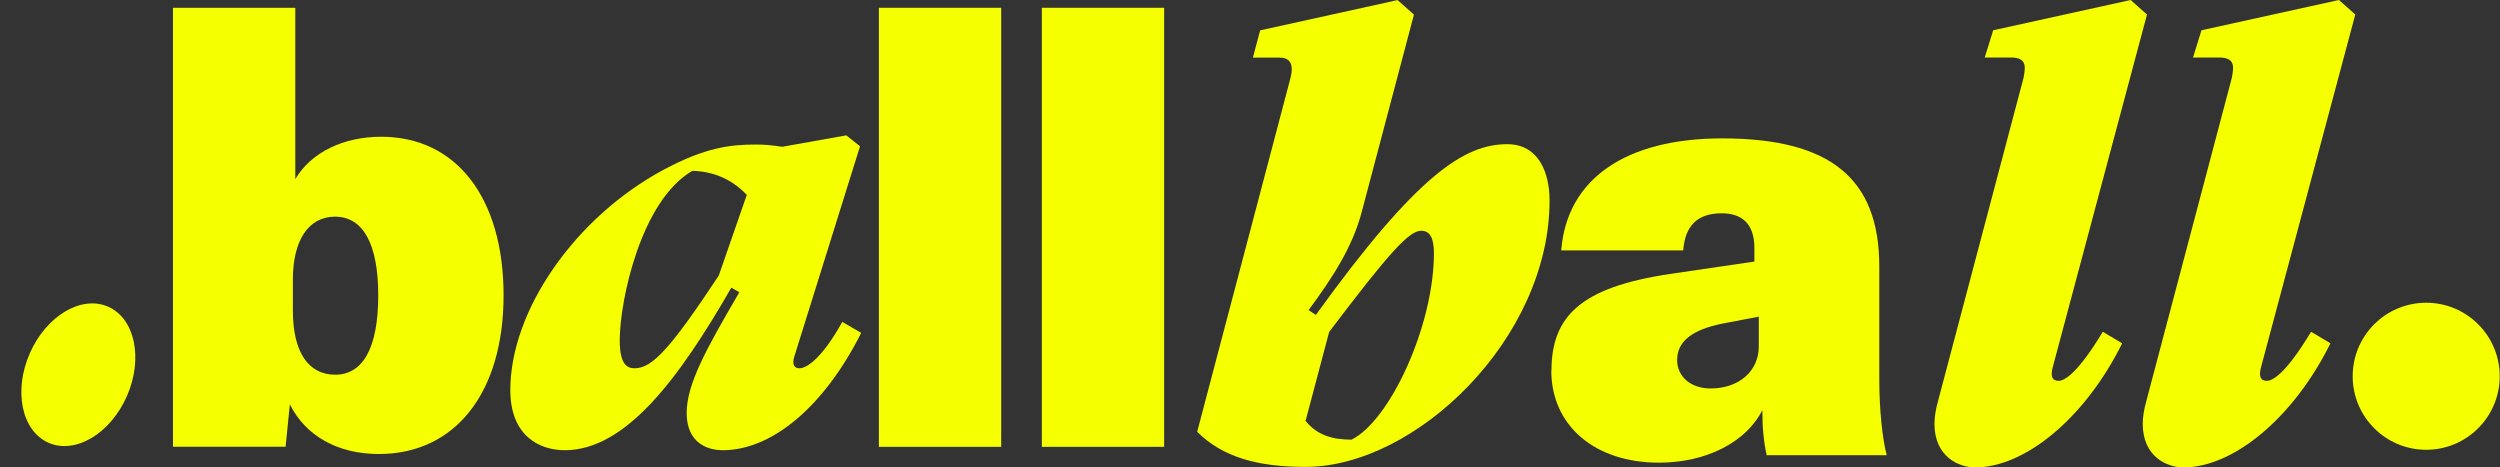
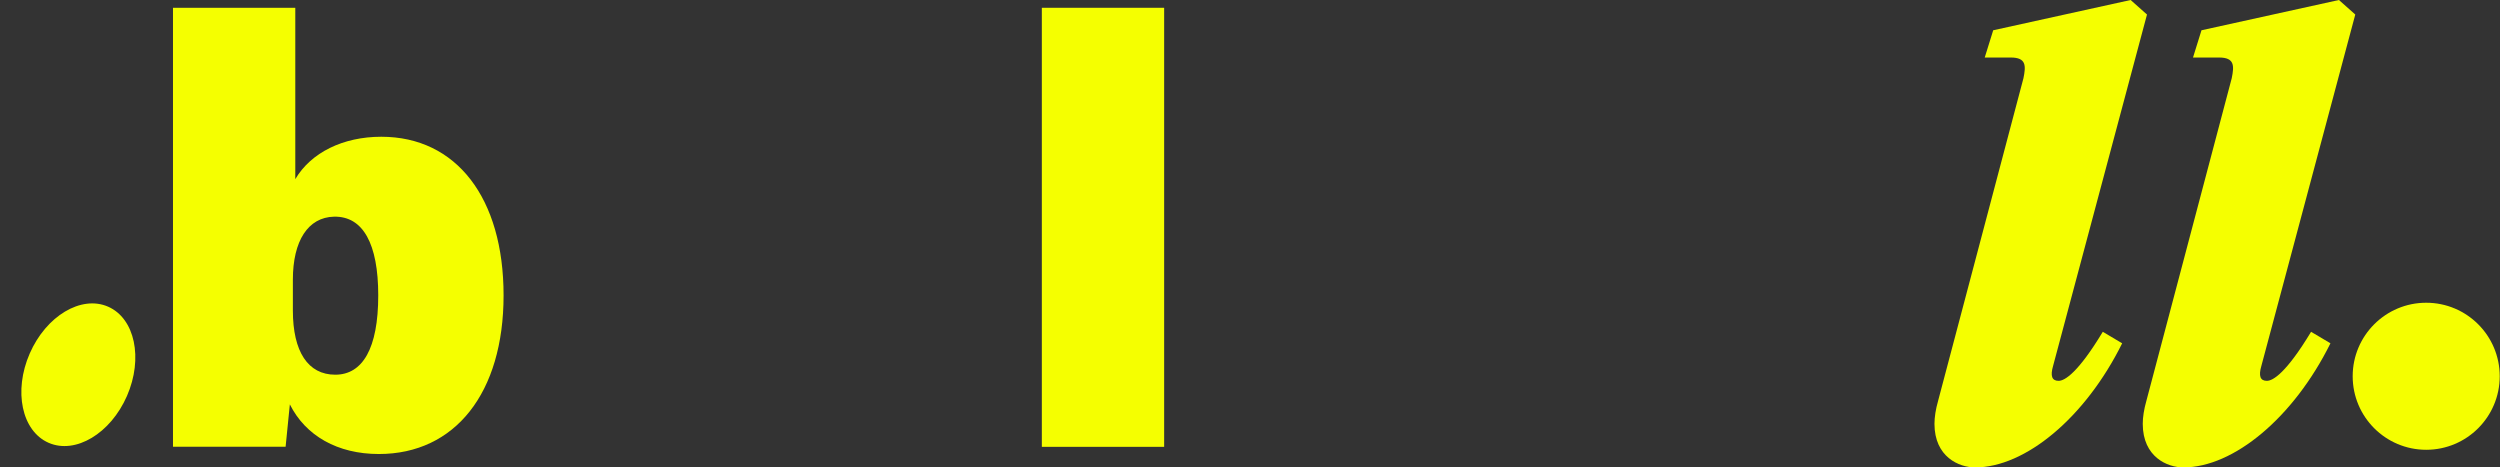
<svg xmlns="http://www.w3.org/2000/svg" width="706" height="132" viewBox="0 0 706 132" fill="none">
  <rect x="0" y="0" width="706" height="132" fill="#333333" stroke="none" />
-   <path d="M338.085 121.936L364.417 22.081C365.614 17.465 363.733 16.268 361.339 16.268H353.816L355.867 8.574L394.681 0.024L399.297 4.128L384.593 59.698C382.028 69.615 376.386 78.335 369.546 87.569L371.598 88.936C400.323 49.097 413.66 40.719 425.629 40.719C434.52 40.719 437.598 48.755 437.598 56.62C437.598 95.605 399.81 131.853 368.691 131.853C355.183 131.853 345.266 129.118 338.085 121.936ZM404.94 71.496C404.94 67.05 403.743 65.169 401.349 65.169C397.93 65.169 392.458 71.154 375.36 93.724L368.691 118.859C372.111 123.133 376.728 124.159 381.686 124.159C392.629 118.688 404.94 91.843 404.94 71.496Z" fill="#F5FF00" />
-   <path d="M243.213 93.993C232.71 114.853 218.005 127.139 204.106 127.139C199.905 127.139 193.921 125.209 193.921 116.636C193.921 108.551 199.246 98.853 208.796 82.537L206.525 81.242C191.82 106.792 176.773 127.139 159.479 127.139C152.371 127.139 144.115 123.109 144.115 110.163C144.115 87.691 162.386 61.359 187.423 47.925C199.221 41.623 206.183 40.816 213.608 40.816C215.538 40.816 217.981 40.987 220.887 41.452L238.987 38.227L242.871 41.305L224.283 100.783C223.648 102.884 224.283 104.007 225.748 104.007C228.02 104.007 232.368 100.783 237.864 90.915L243.189 93.993H243.213ZM210.897 55.033C206.867 50.831 201.835 48.413 195.533 48.242C180.975 56.645 175.015 84.93 175.015 96.093C175.015 102.713 176.944 104.007 179.216 104.007C184.223 104.007 189.402 98.341 202.983 77.822L210.897 55.033Z" fill="#F5FF00" />
  <path d="M593.829 93.7L599.3 96.948C588.87 117.979 571.943 132 557.751 132C553.306 132 546.295 129.093 546.295 119.689C546.295 117.808 546.637 115.585 547.321 113.192L571.43 22.057C572.114 18.637 572.285 16.244 567.839 16.244H560.487L562.881 8.549L601.694 0L606.311 4.104L579.808 103.275C578.953 106.181 579.466 107.549 581.347 107.549C583.057 107.549 586.819 105.326 593.829 93.7Z" fill="#F5FF00" />
  <path d="M652.647 93.7L658.119 96.948C647.689 117.979 630.761 132 616.57 132C612.124 132 605.114 129.093 605.114 119.689C605.114 117.808 605.456 115.585 606.14 113.192L630.249 22.057C630.932 18.637 631.103 16.244 626.658 16.244H619.305L621.699 8.549L660.513 0L665.129 4.104L638.627 103.275C637.772 106.181 638.285 107.549 640.166 107.549C641.875 107.549 645.637 105.326 652.647 93.7Z" fill="#F5FF00" />
  <path d="M81.853 114.193L80.656 126.162H48.852V2.198H83.391V50.587C87.837 43.064 96.899 38.618 107.671 38.618C128.873 38.618 142.21 55.888 142.21 83.416C142.21 110.944 128.531 128.214 106.987 128.214C95.36 128.214 86.298 123.084 81.853 114.193ZM106.816 83.416C106.816 68.882 102.542 61.017 94.334 61.188C86.982 61.359 82.707 68.027 82.707 78.97V87.691C82.707 99.317 86.982 105.815 94.676 105.815C102.371 105.815 106.816 98.463 106.816 83.416Z" fill="#F5FF00" />
-   <path d="M438.135 104.618C438.135 96.753 440.407 90.988 445.292 86.787C450.544 82.243 458.922 79.263 471.673 77.358L495.439 73.865V70.03C495.439 63.386 492.117 60.235 486.182 60.235C479.367 60.235 475.874 63.728 475.337 70.714H440.895C442.459 50.44 459.24 39.082 486.328 39.082C516.739 39.082 530.711 50.269 530.711 75.258V107.061C530.711 115.634 531.59 124.013 532.812 128.556H498.908C498.029 124.526 497.687 120.52 497.687 115.805C493.143 124.892 481.785 130.657 468.497 130.657C450.324 130.657 438.086 120.178 438.086 104.618H438.135ZM496.685 97.803V89.425L486.548 91.355C477.804 93.089 473.627 96.435 473.627 101.662C473.627 106.377 477.462 109.699 483.055 109.699C491.092 109.699 496.685 104.813 496.685 97.803Z" fill="#F5FF00" />
-   <path d="M282.735 2.198V126.187H248.196V2.198H282.735Z" fill="#F5FF00" />
  <path d="M328.754 2.198V126.187H294.215V2.198H328.754Z" fill="#F5FF00" />
  <ellipse cx="22.125" cy="105.825" rx="14.982" ry="20.976" transform="rotate(23.592 22.125 105.825)" fill="#F5FF00" />
  <circle cx="685.159" cy="106.255" r="20.762" fill="#F5FF00" />
</svg>